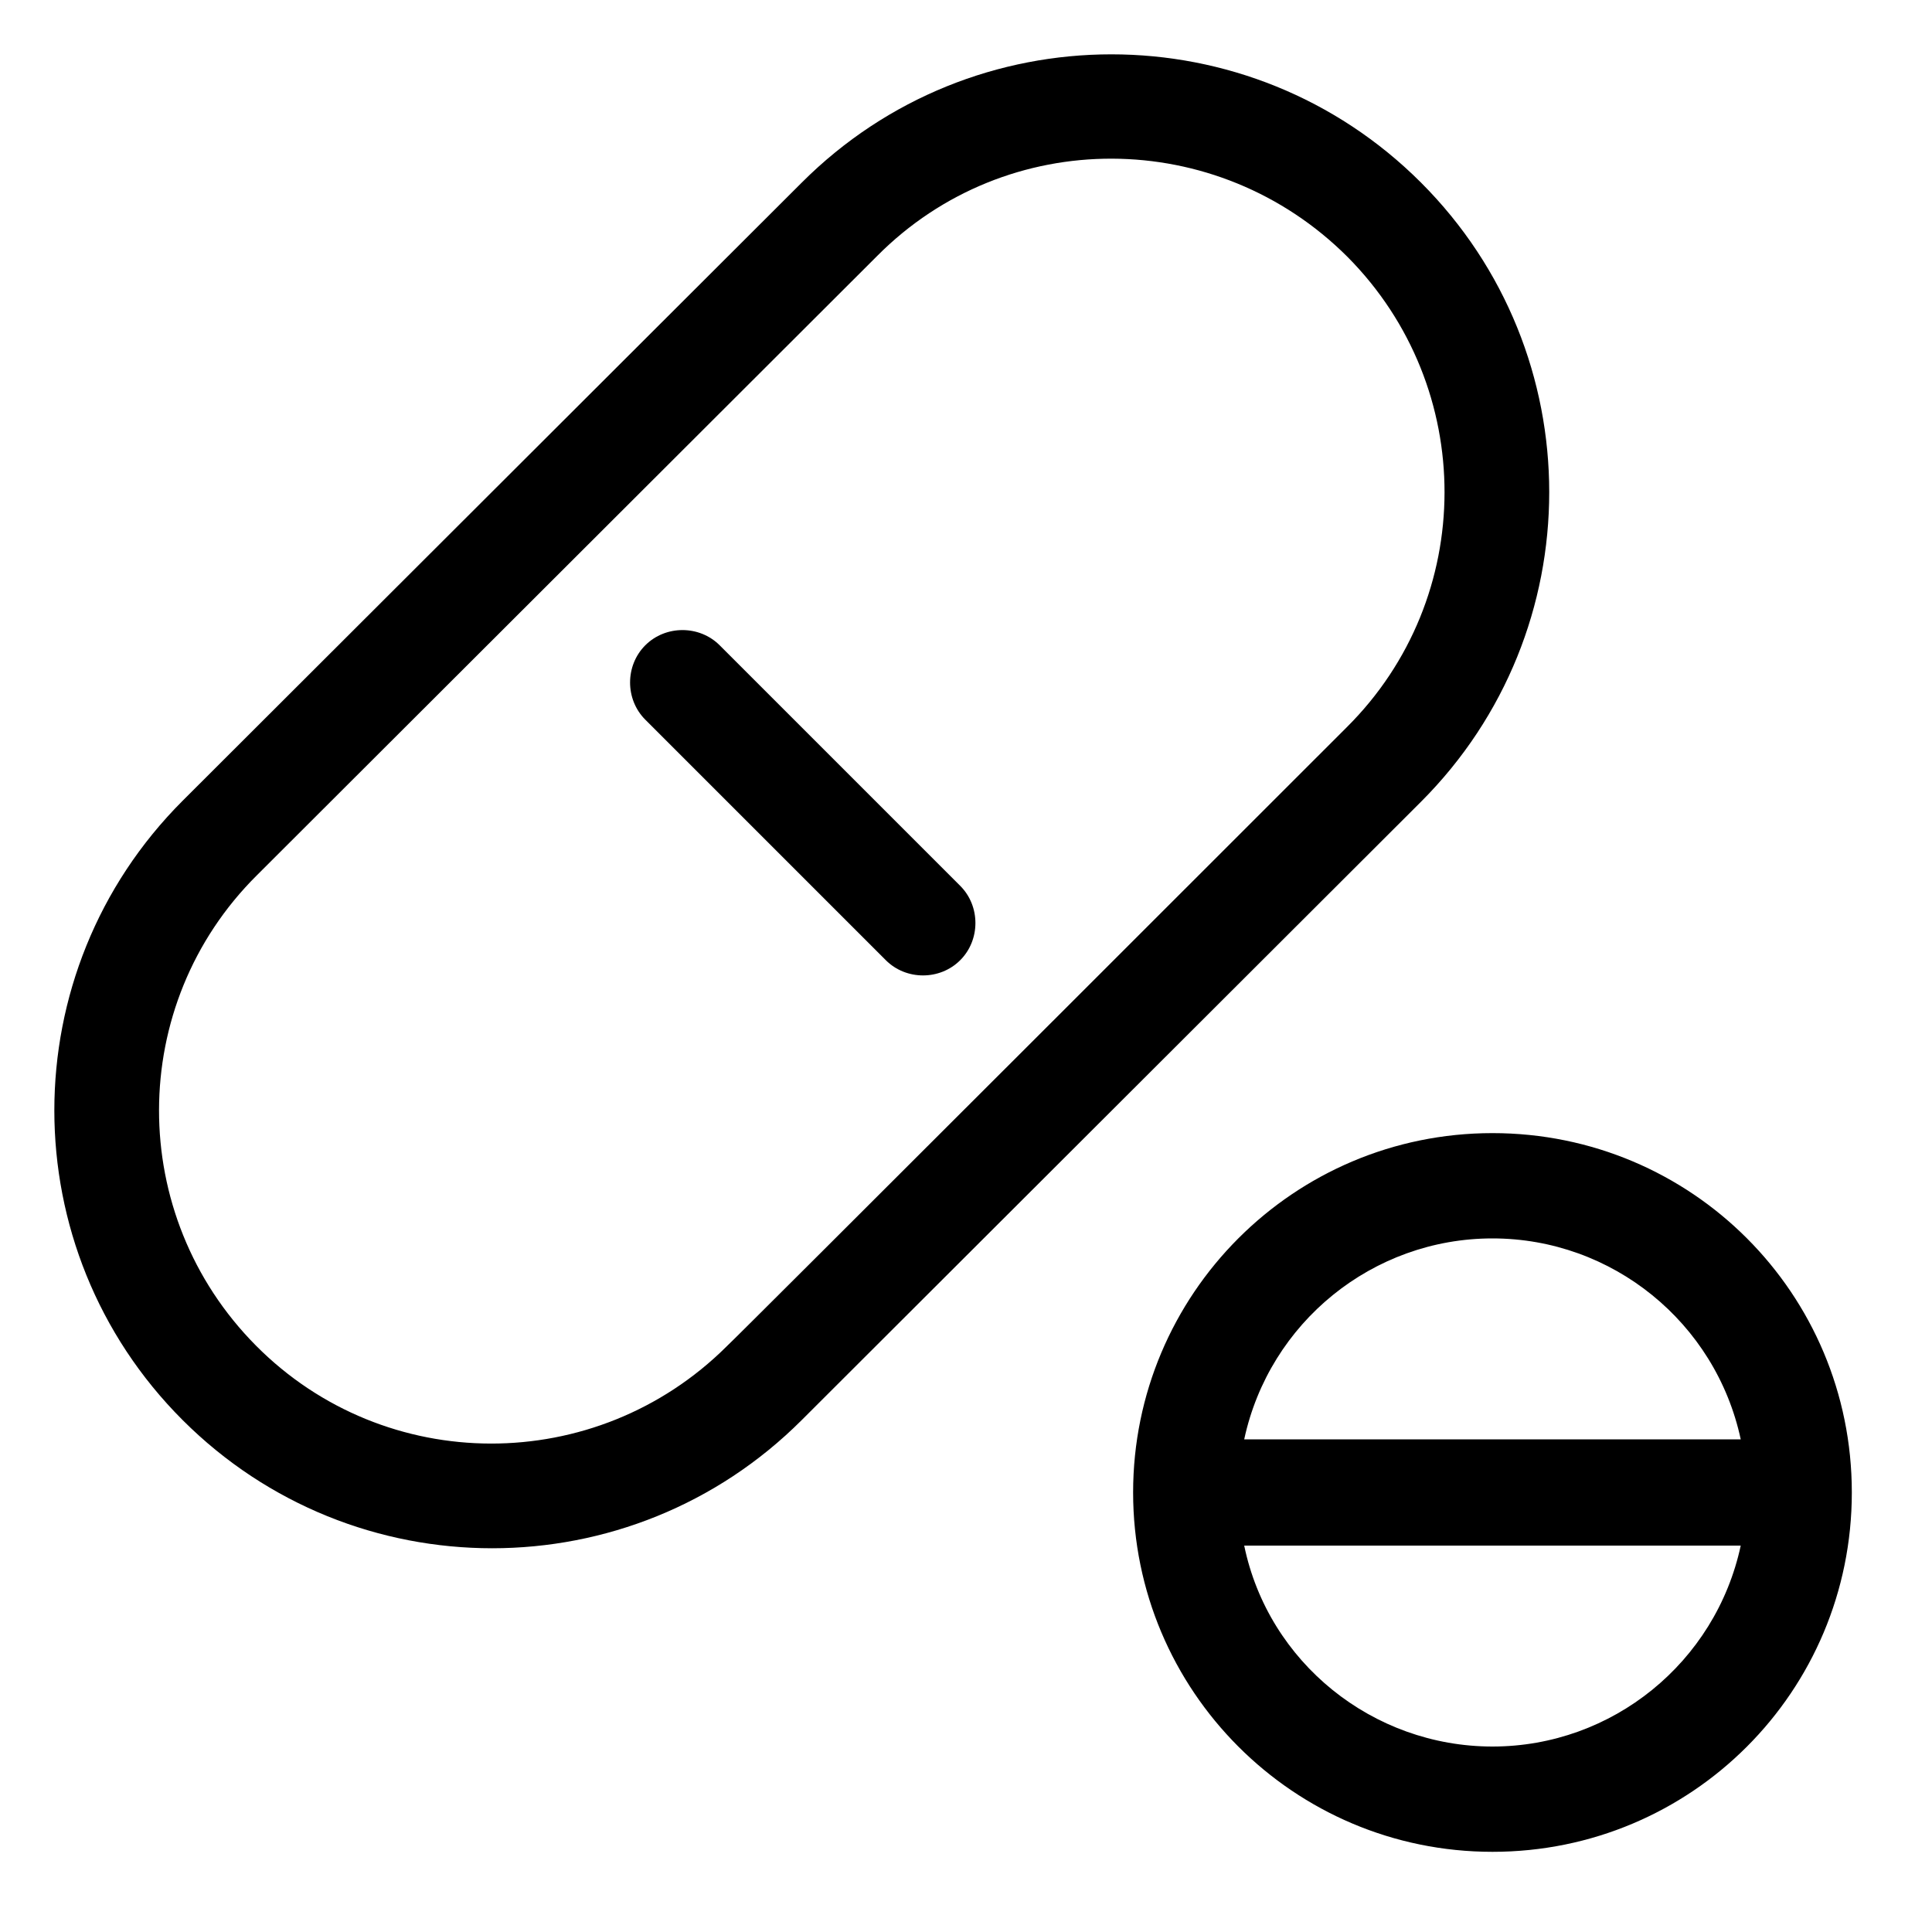
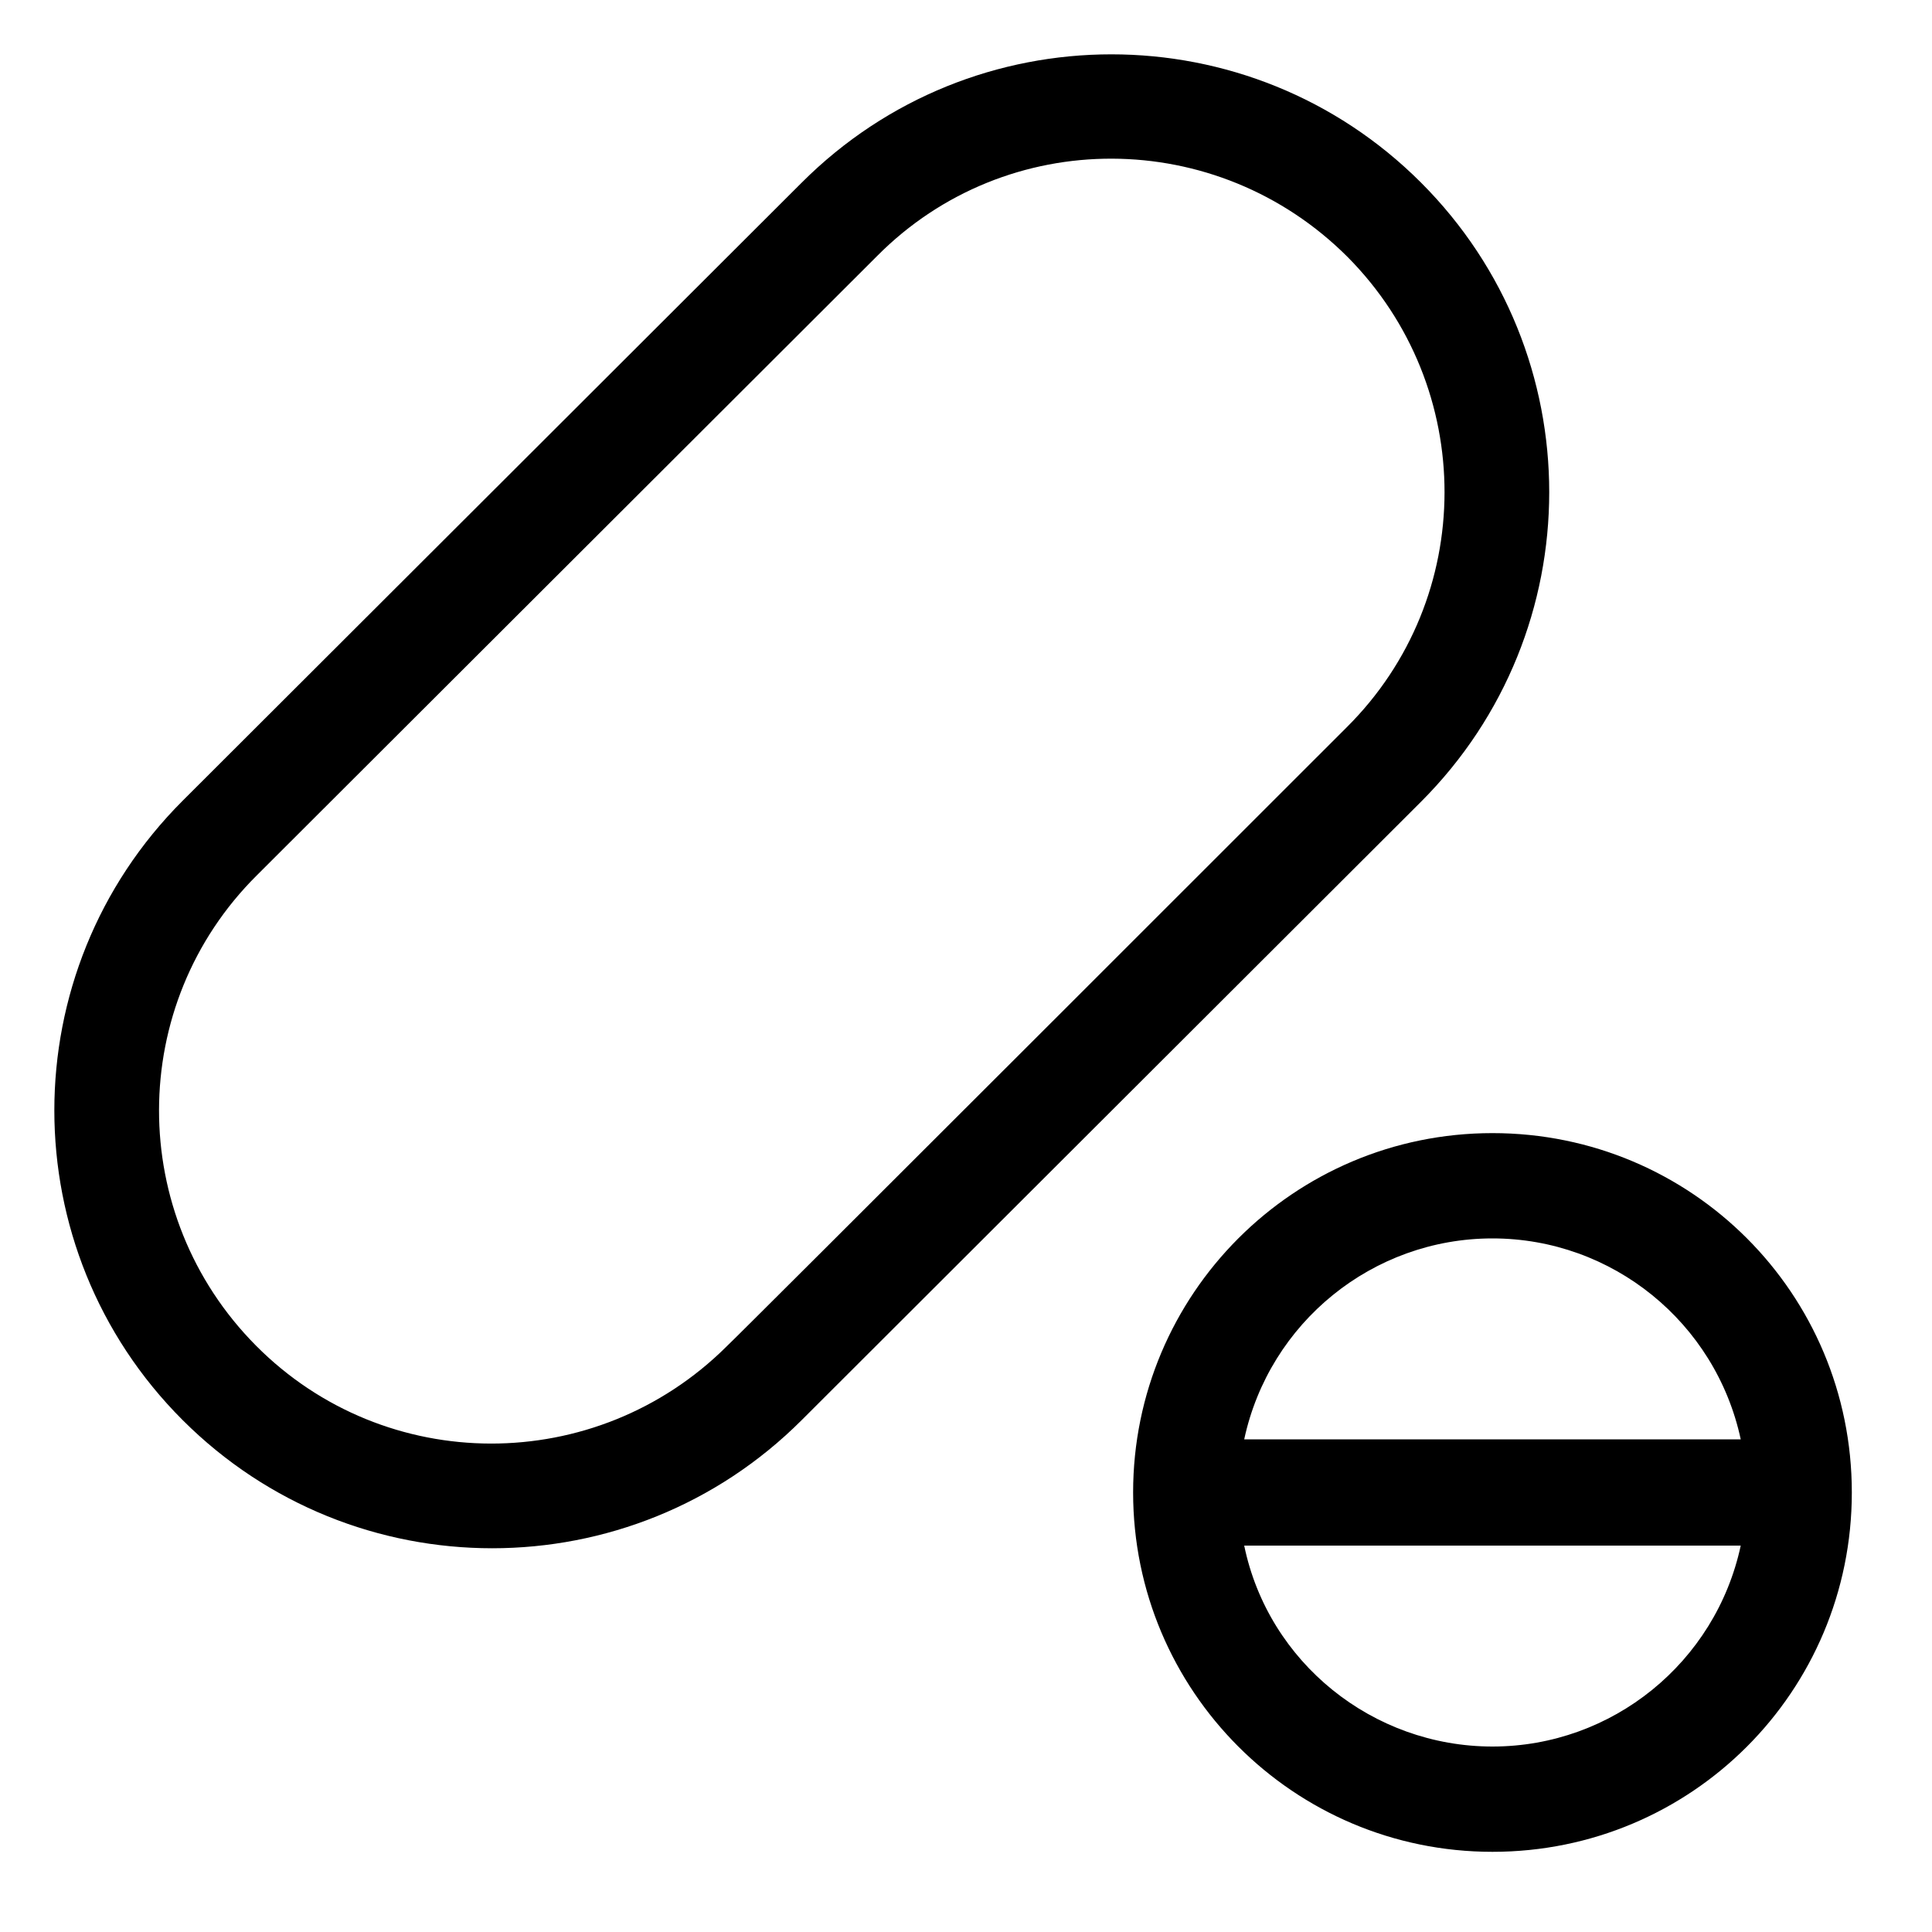
<svg xmlns="http://www.w3.org/2000/svg" version="1.1" id="图层_1" x="0px" y="0px" viewBox="0 0 200 200" style="enable-background:new 0 0 200 200;" xml:space="preserve">
-   <path d="M66.8,66.8c2.1-2.1,5.6-2.1,7.7,0c0,0,0,0,0,0l24.9,24.9c2.1,2.1,2.1,5.6,0,7.7c-2.1,2.1-5.6,2.1-7.7,0l0,0L66.8,74.5  C64.7,72.4,64.7,68.9,66.8,66.8z" />
  <path d="M83,18.9c17.7-17.7,46.4-17.7,64.1,0c17.7,17.7,17.7,46.4,0,64.1L83,147c-17.7,17.7-46.4,17.7-64.1,0  c-17.7-17.7-17.7-46.4,0-64.1L83,18.9z M139.4,75.3c13.5-13.4,13.5-35.2,0.1-48.7C126,13.1,104.2,13,90.8,26.5c0,0-0.1,0.1-0.1,0.1  L26.6,90.6c-13.5,13.4-13.5,35.2-0.1,48.7s35.2,13.5,48.7,0.1c0,0,0.1-0.1,0.1-0.1C75.3,139.4,139.4,75.3,139.4,75.3z M117.3,154.5  c0-20.5,16.6-37.2,37.2-37.2s37.2,16.6,37.2,37.2s-16.6,37.2-37.2,37.2S117.3,175,117.3,154.5L117.3,154.5z M154.5,128.2  c-12.4,0-23.1,8.7-25.7,20.8h51.4C177.6,136.9,166.9,128.2,154.5,128.2z M154.5,180.8c12.4,0,23.1-8.7,25.7-20.8h-51.4  C131.3,172.1,142.1,180.8,154.5,180.8z" />
</svg>